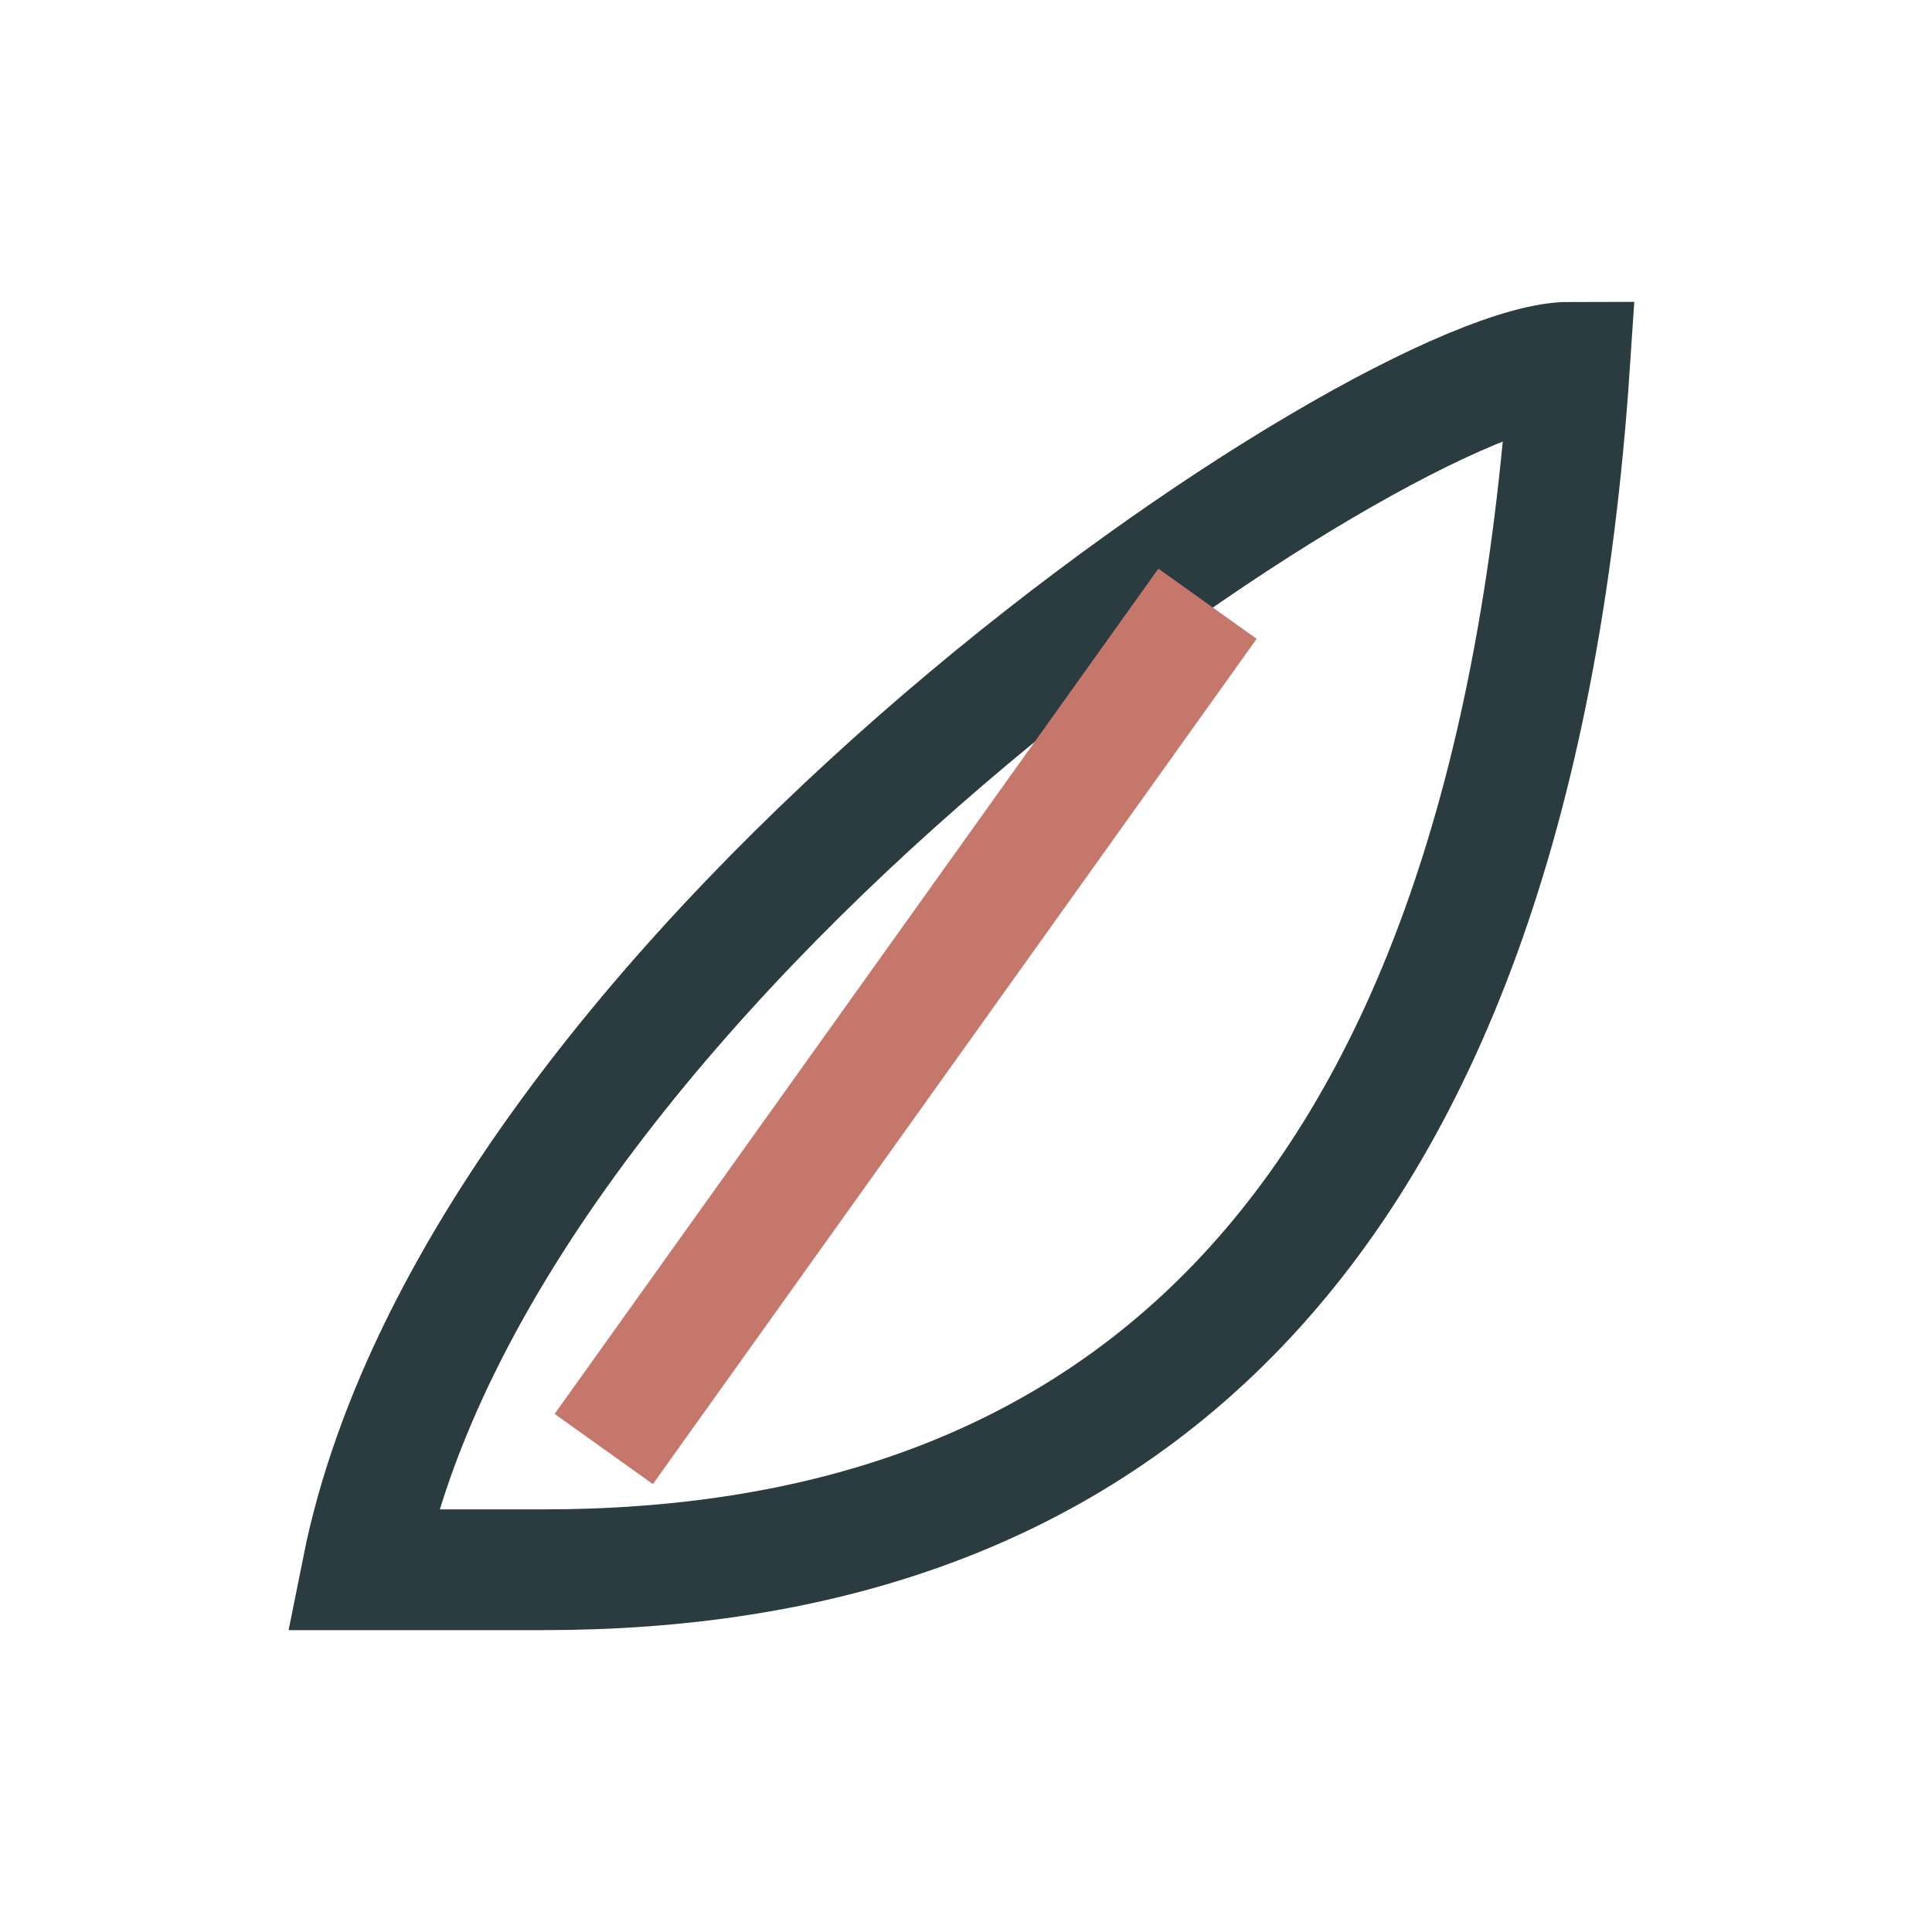
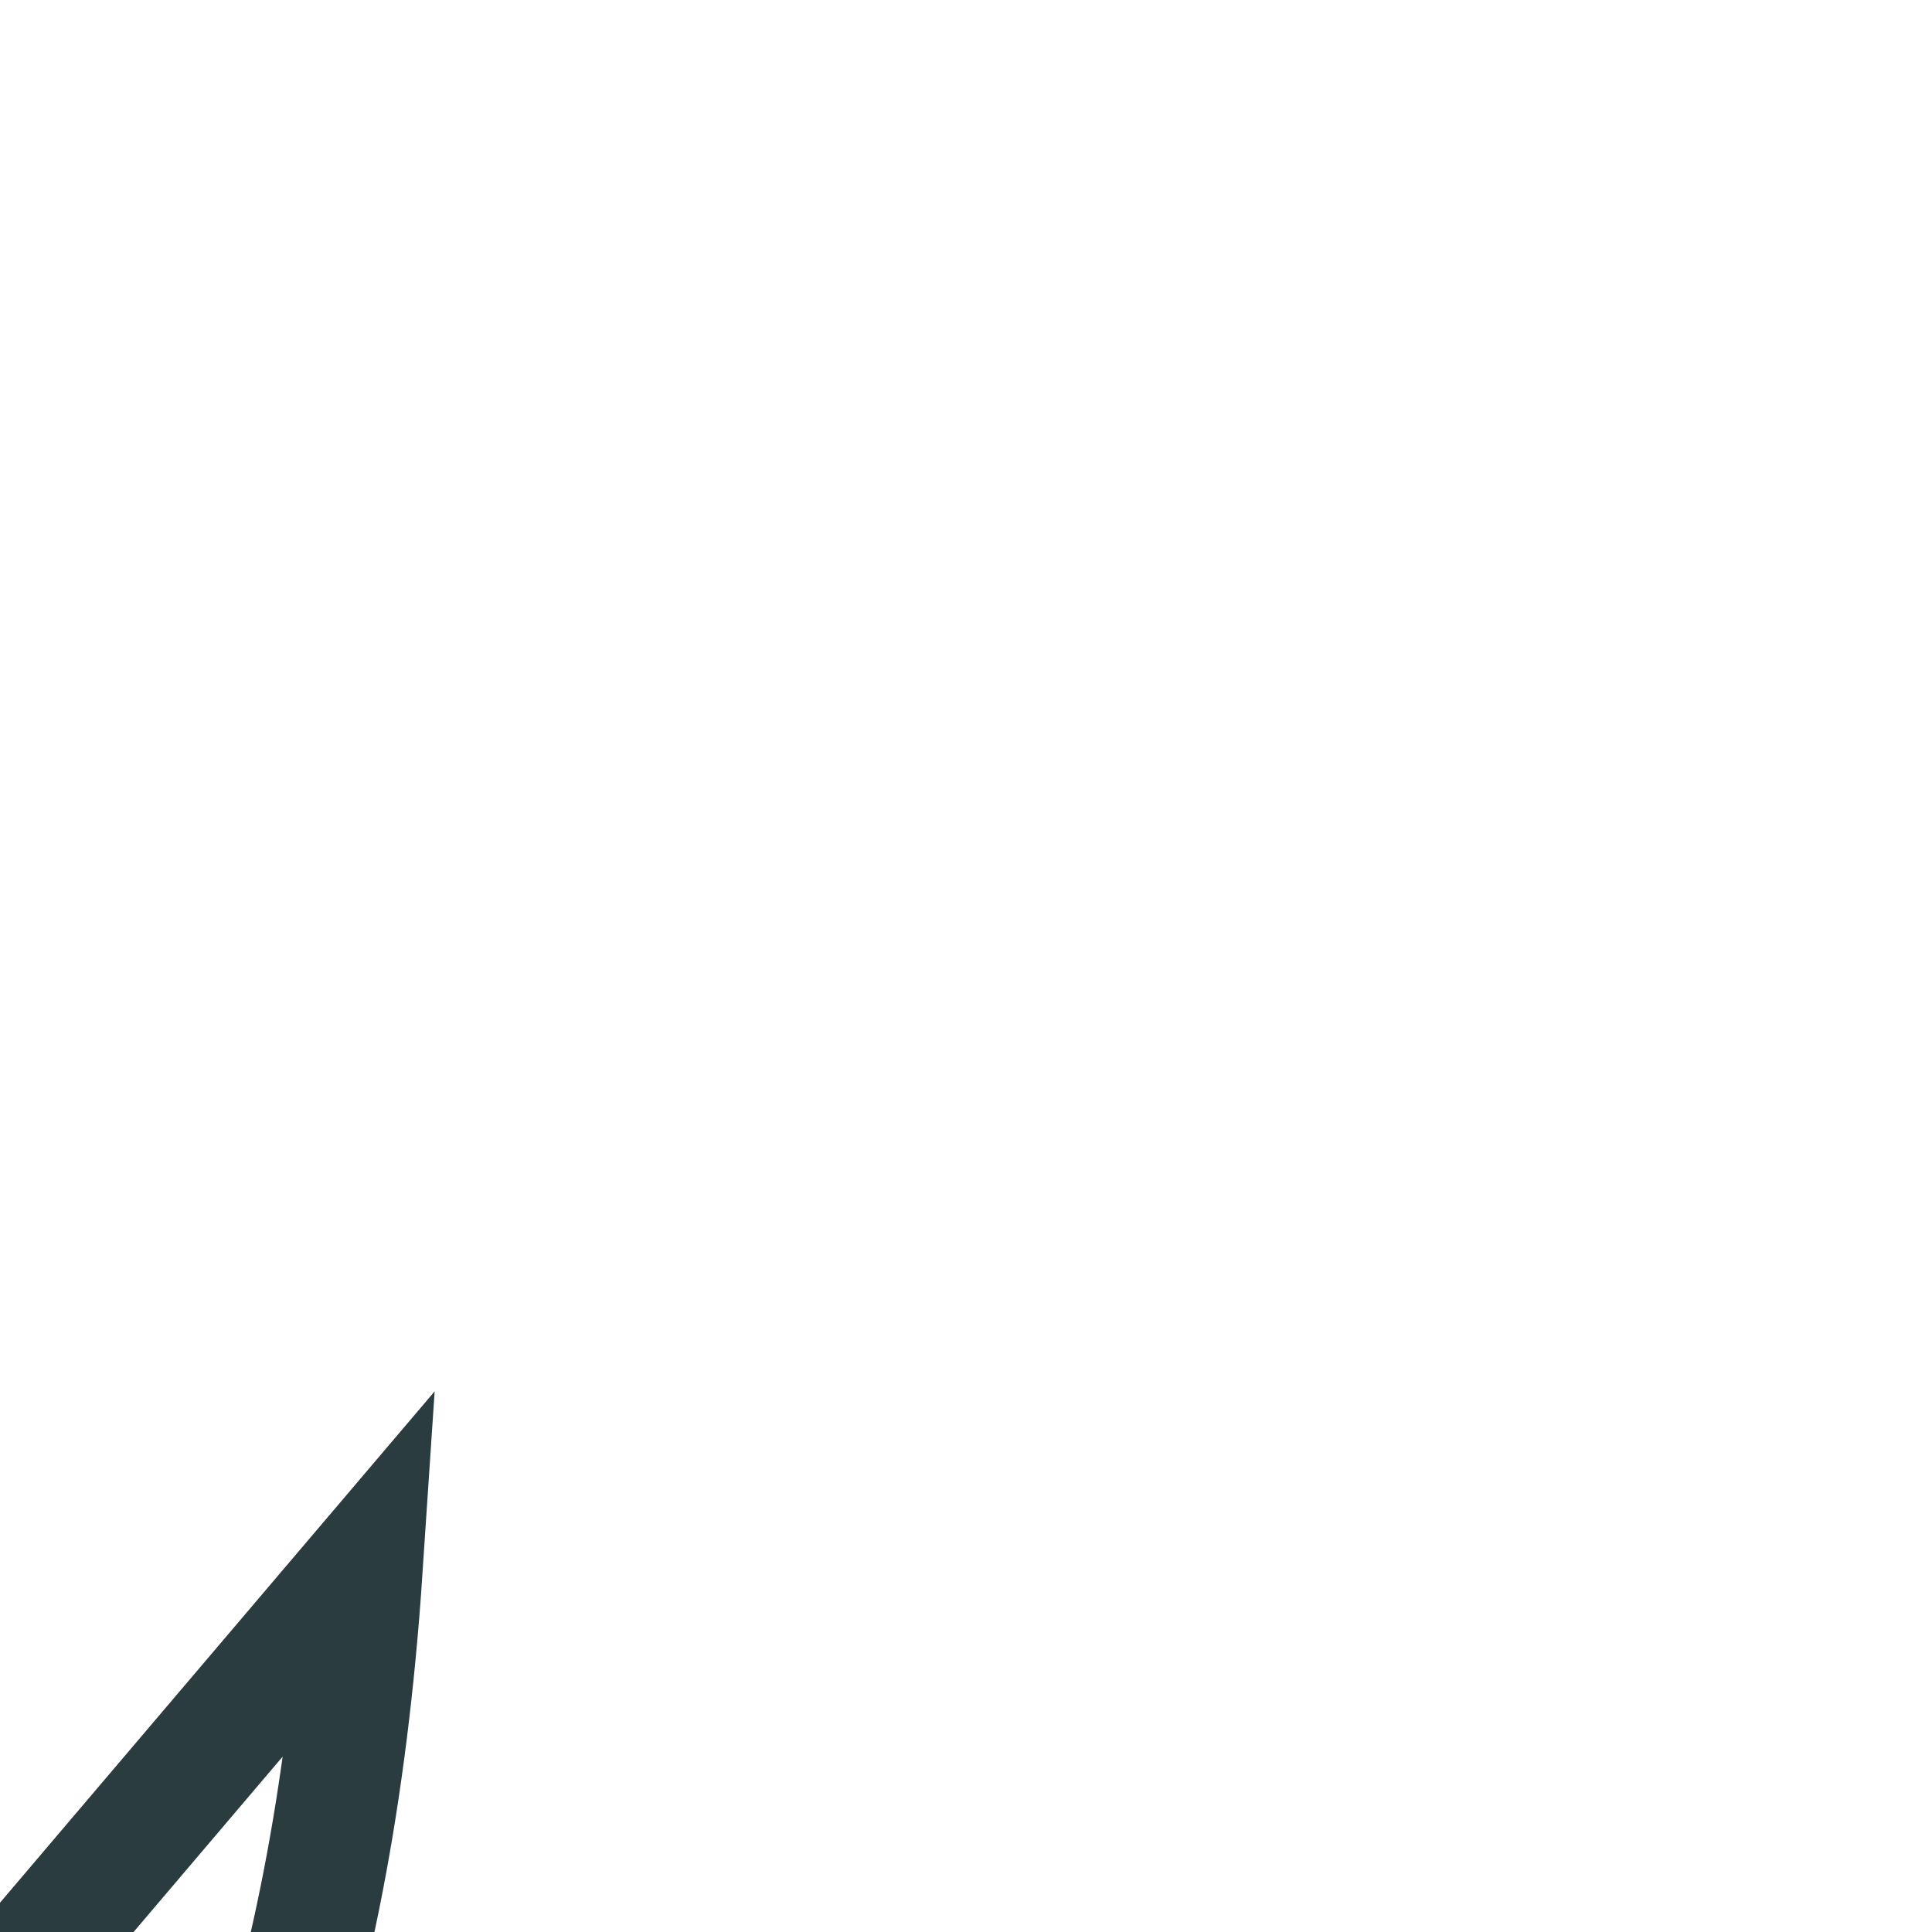
<svg xmlns="http://www.w3.org/2000/svg" width="32" height="32" viewBox="0 0 32 32">
-   <path d="M6 26C8 16 23 6 26 6c-1 15-8 20-17 20z" fill="none" stroke="#2A3C40" stroke-width="2" />
-   <path d="M20 10L10 24" stroke="#C6776C" stroke-width="2" />
+   <path d="M6 26c-1 15-8 20-17 20z" fill="none" stroke="#2A3C40" stroke-width="2" />
</svg>